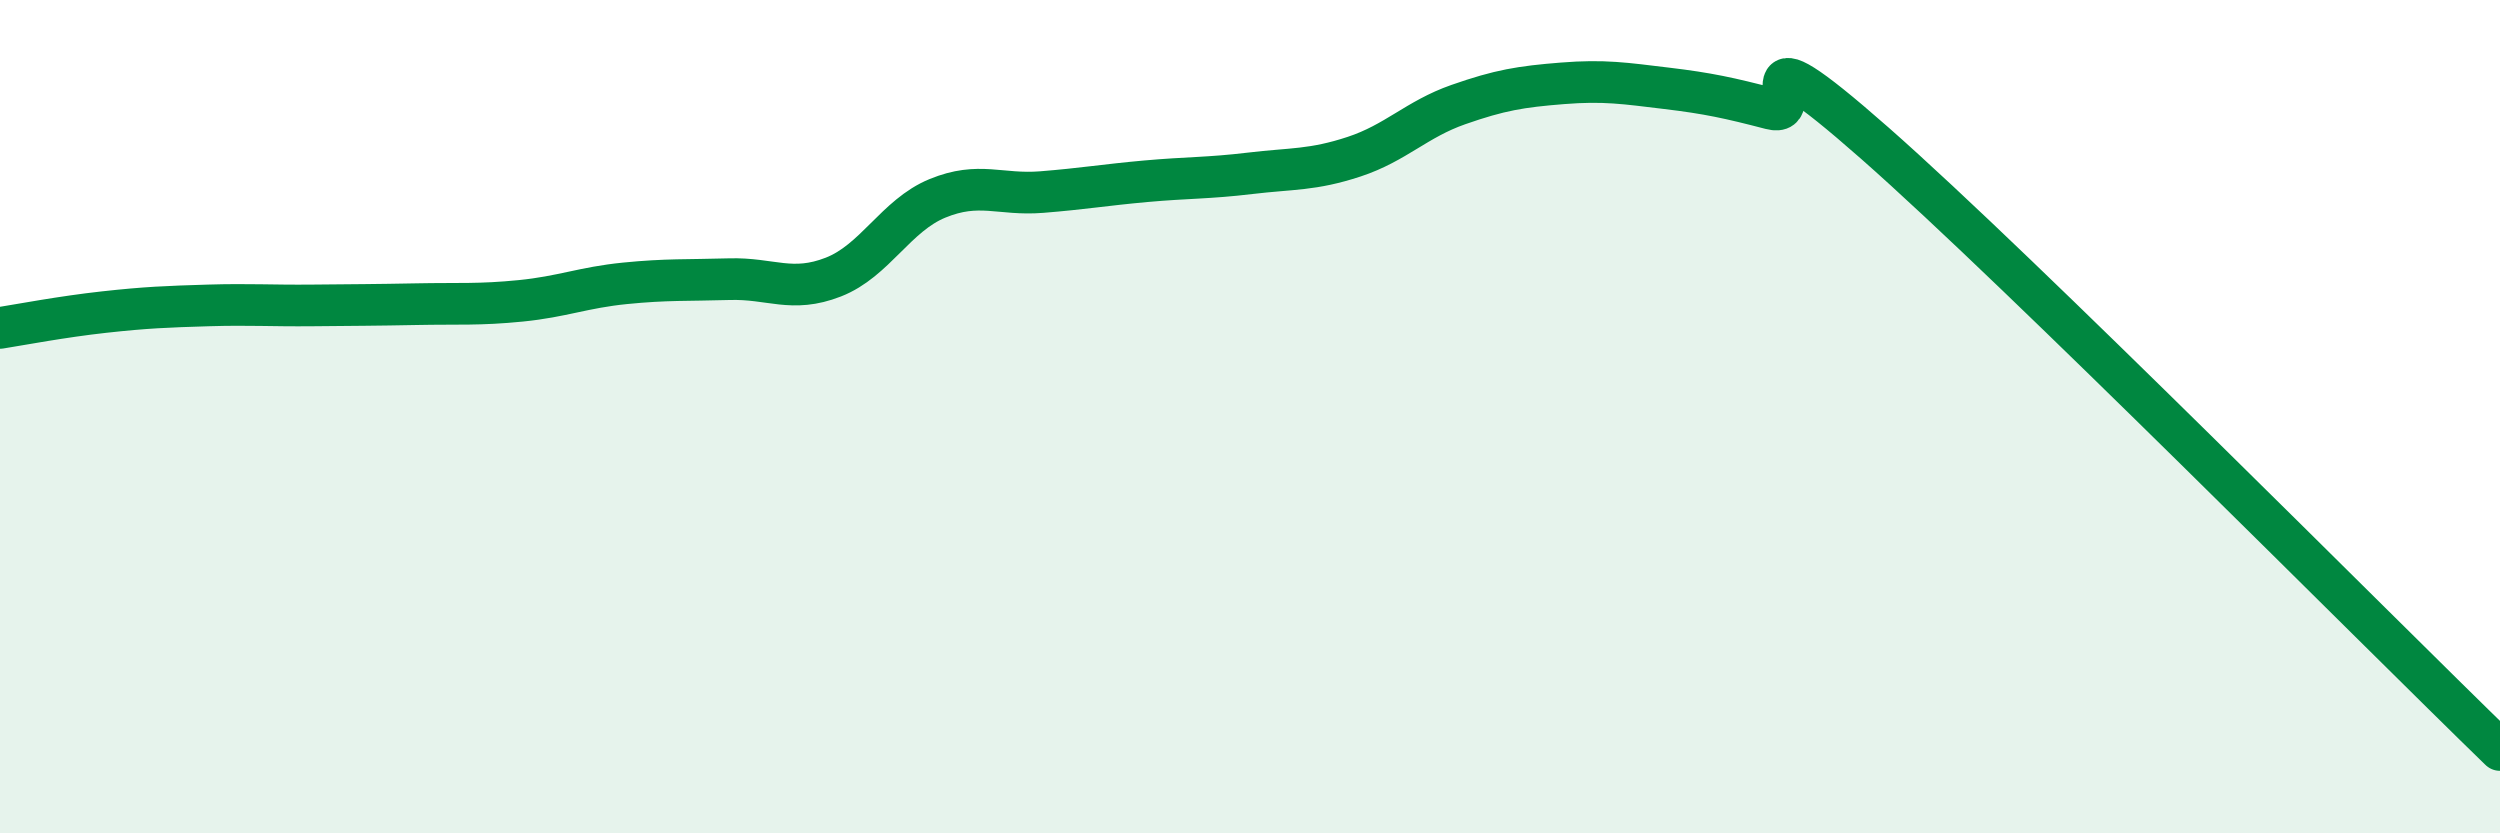
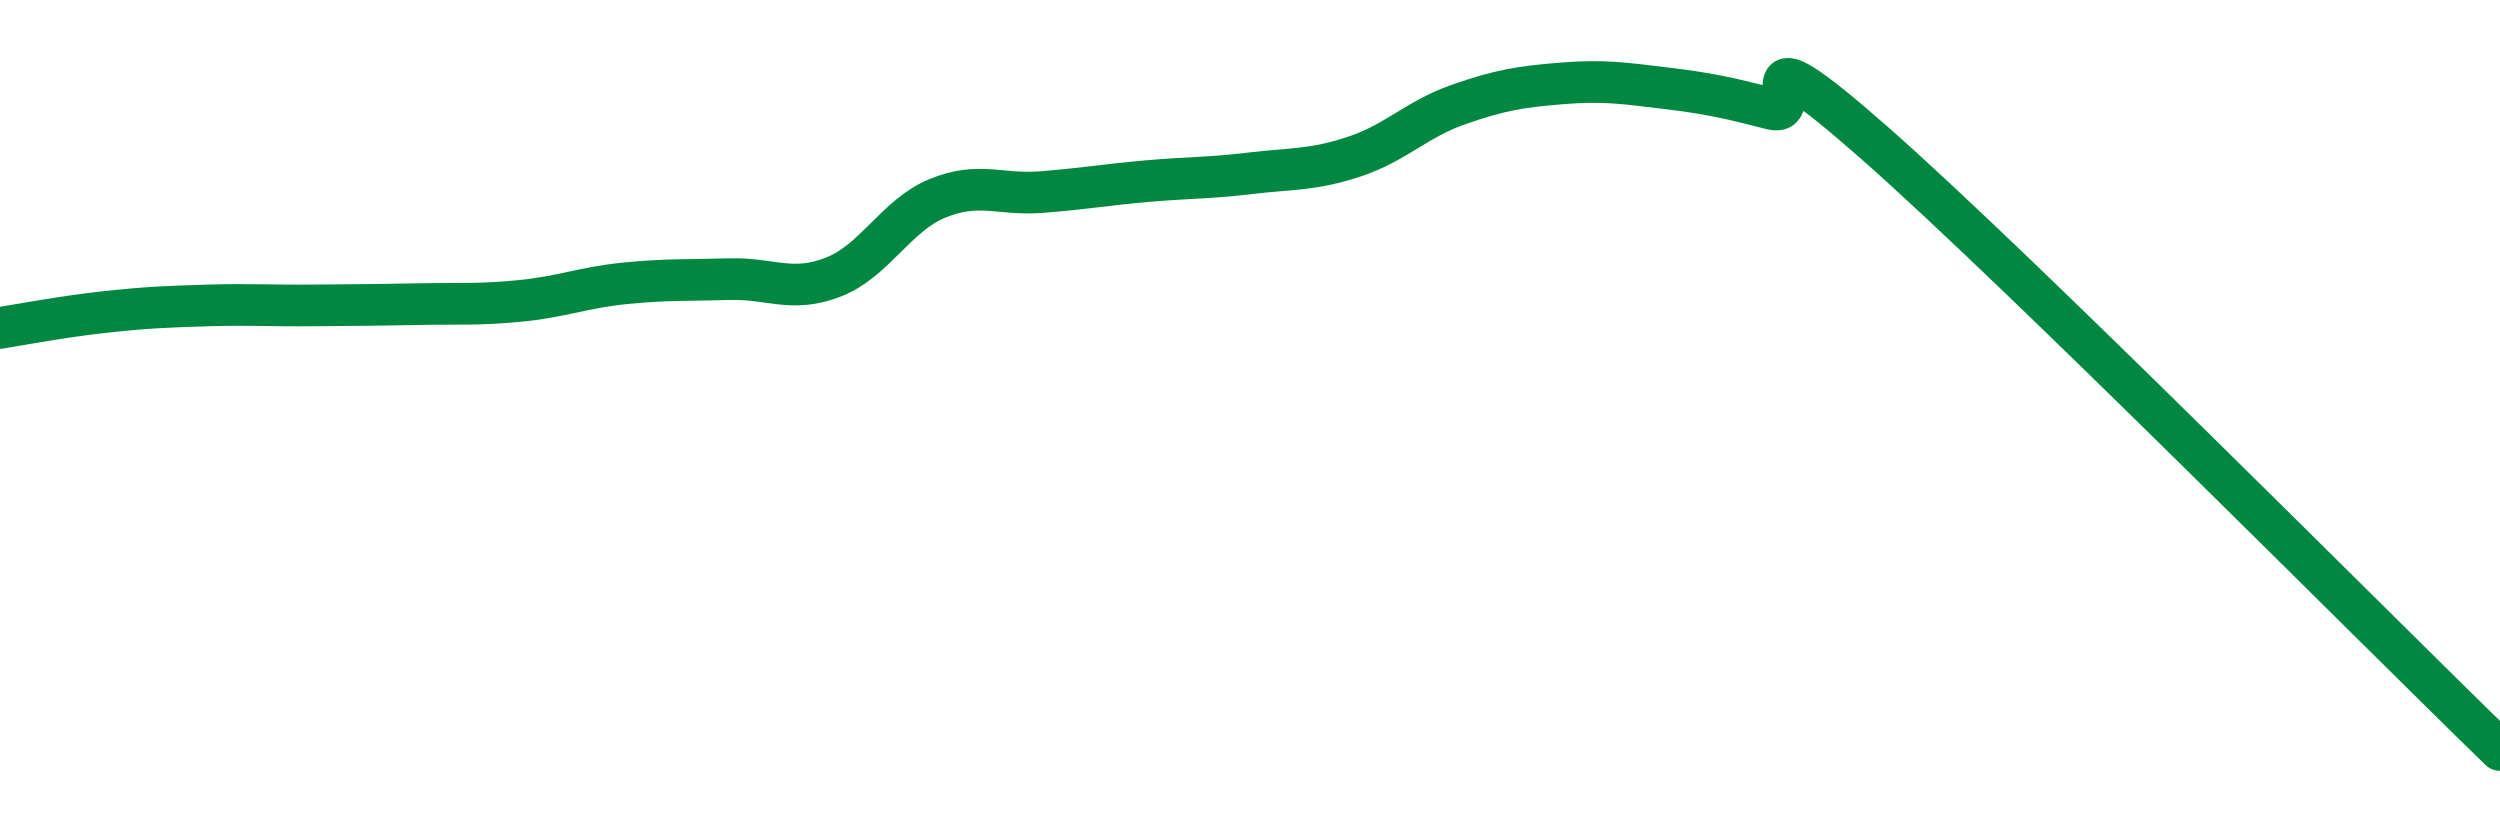
<svg xmlns="http://www.w3.org/2000/svg" width="60" height="20" viewBox="0 0 60 20">
-   <path d="M 0,7.87 C 0.5,7.79 1.5,7.6 2.5,7.49 C 3.5,7.38 4,7.36 5,7.33 C 6,7.3 6.5,7.34 7.5,7.33 C 8.5,7.32 9,7.32 10,7.3 C 11,7.28 11.5,7.32 12.5,7.22 C 13.5,7.12 14,6.9 15,6.8 C 16,6.7 16.5,6.73 17.5,6.7 C 18.5,6.67 19,7.04 20,6.65 C 21,6.26 21.5,5.17 22.5,4.76 C 23.5,4.35 24,4.69 25,4.61 C 26,4.53 26.5,4.44 27.5,4.35 C 28.5,4.26 29,4.28 30,4.16 C 31,4.04 31.5,4.09 32.5,3.76 C 33.5,3.43 34,2.86 35,2.51 C 36,2.16 36.5,2.08 37.5,2 C 38.5,1.92 39,2 40,2.12 C 41,2.24 41.5,2.35 42.5,2.61 C 43.5,2.87 41.5,0.36 45,3.44 C 48.5,6.52 57,15.09 60,18L60 20L0 20Z" fill="#008740" opacity="0.1" stroke-linecap="round" stroke-linejoin="round" />
  <path d="M 0,7.87 C 0.5,7.79 1.5,7.6 2.5,7.49 C 3.5,7.38 4,7.36 5,7.33 C 6,7.3 6.5,7.34 7.5,7.33 C 8.5,7.32 9,7.32 10,7.3 C 11,7.28 11.5,7.32 12.5,7.22 C 13.5,7.12 14,6.9 15,6.8 C 16,6.7 16.5,6.73 17.5,6.7 C 18.5,6.67 19,7.04 20,6.65 C 21,6.26 21.5,5.17 22.5,4.76 C 23.5,4.35 24,4.69 25,4.61 C 26,4.53 26.5,4.44 27.5,4.35 C 28.5,4.26 29,4.28 30,4.16 C 31,4.04 31.5,4.09 32.5,3.76 C 33.5,3.43 34,2.86 35,2.51 C 36,2.16 36.5,2.08 37.5,2 C 38.5,1.92 39,2 40,2.12 C 41,2.24 41.5,2.35 42.5,2.61 C 43.5,2.87 41.5,0.36 45,3.44 C 48.5,6.52 57,15.09 60,18" stroke="#008740" stroke-width="1" fill="none" stroke-linecap="round" stroke-linejoin="round" />
</svg>